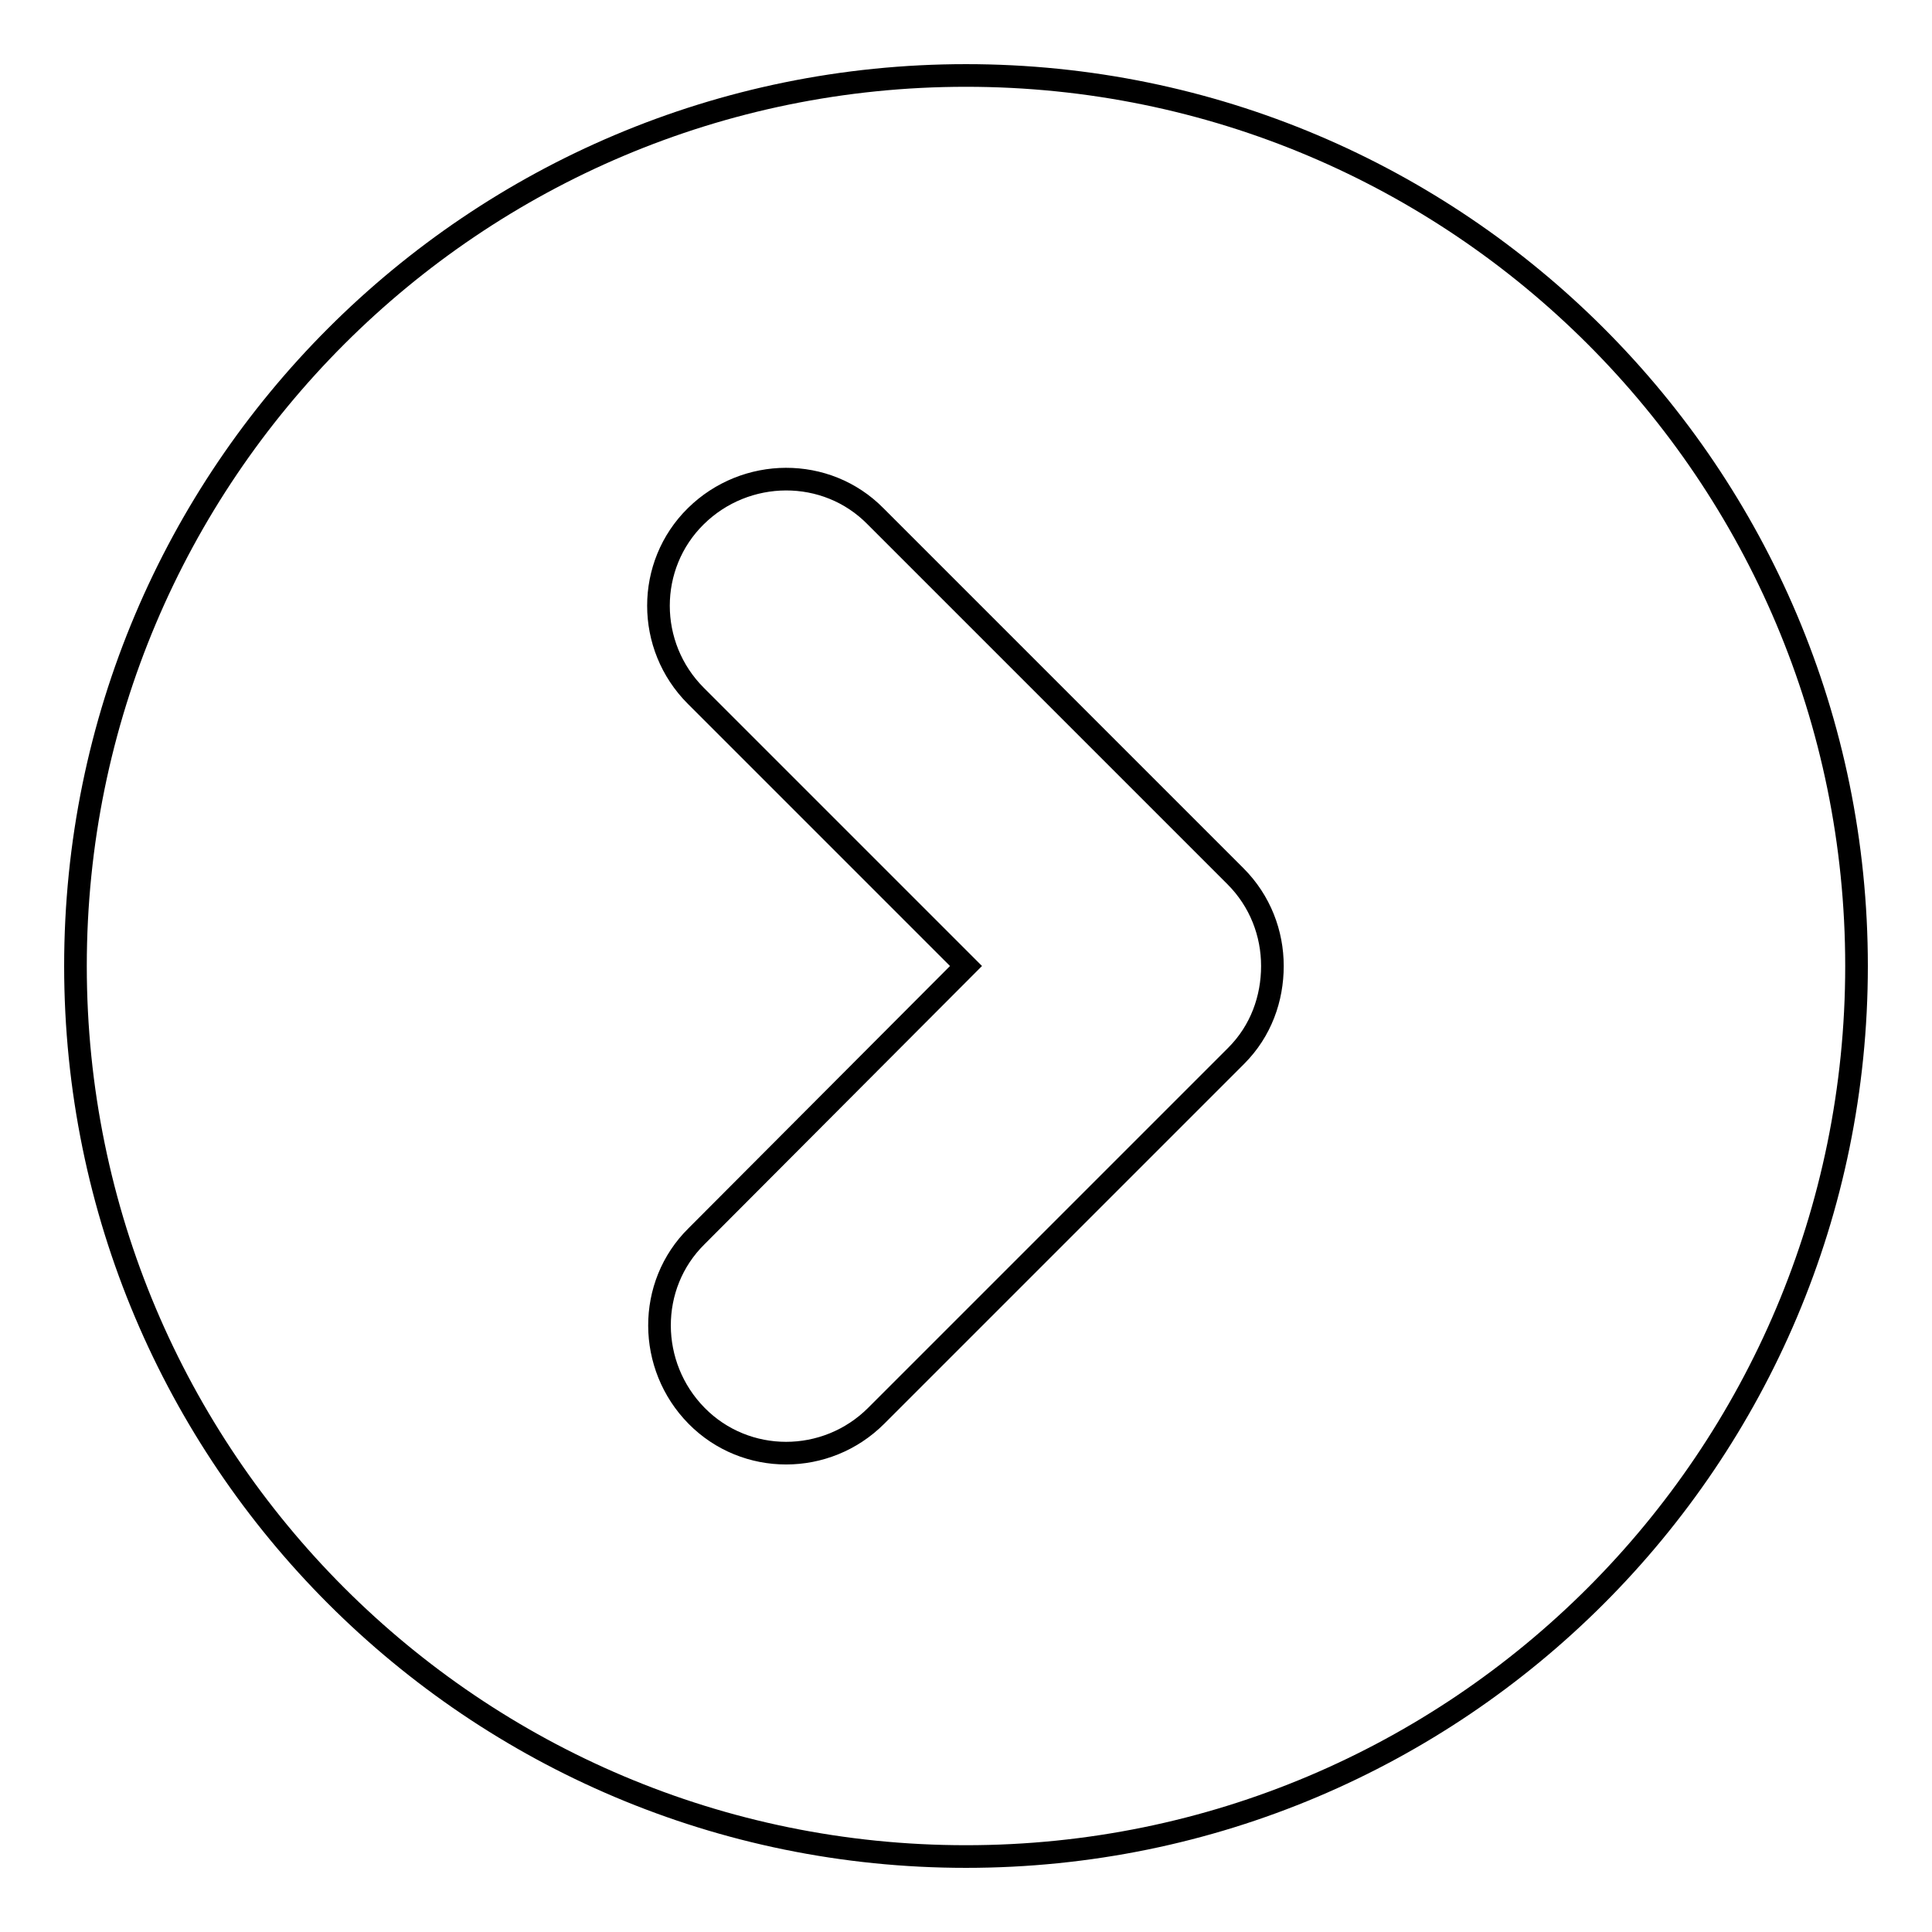
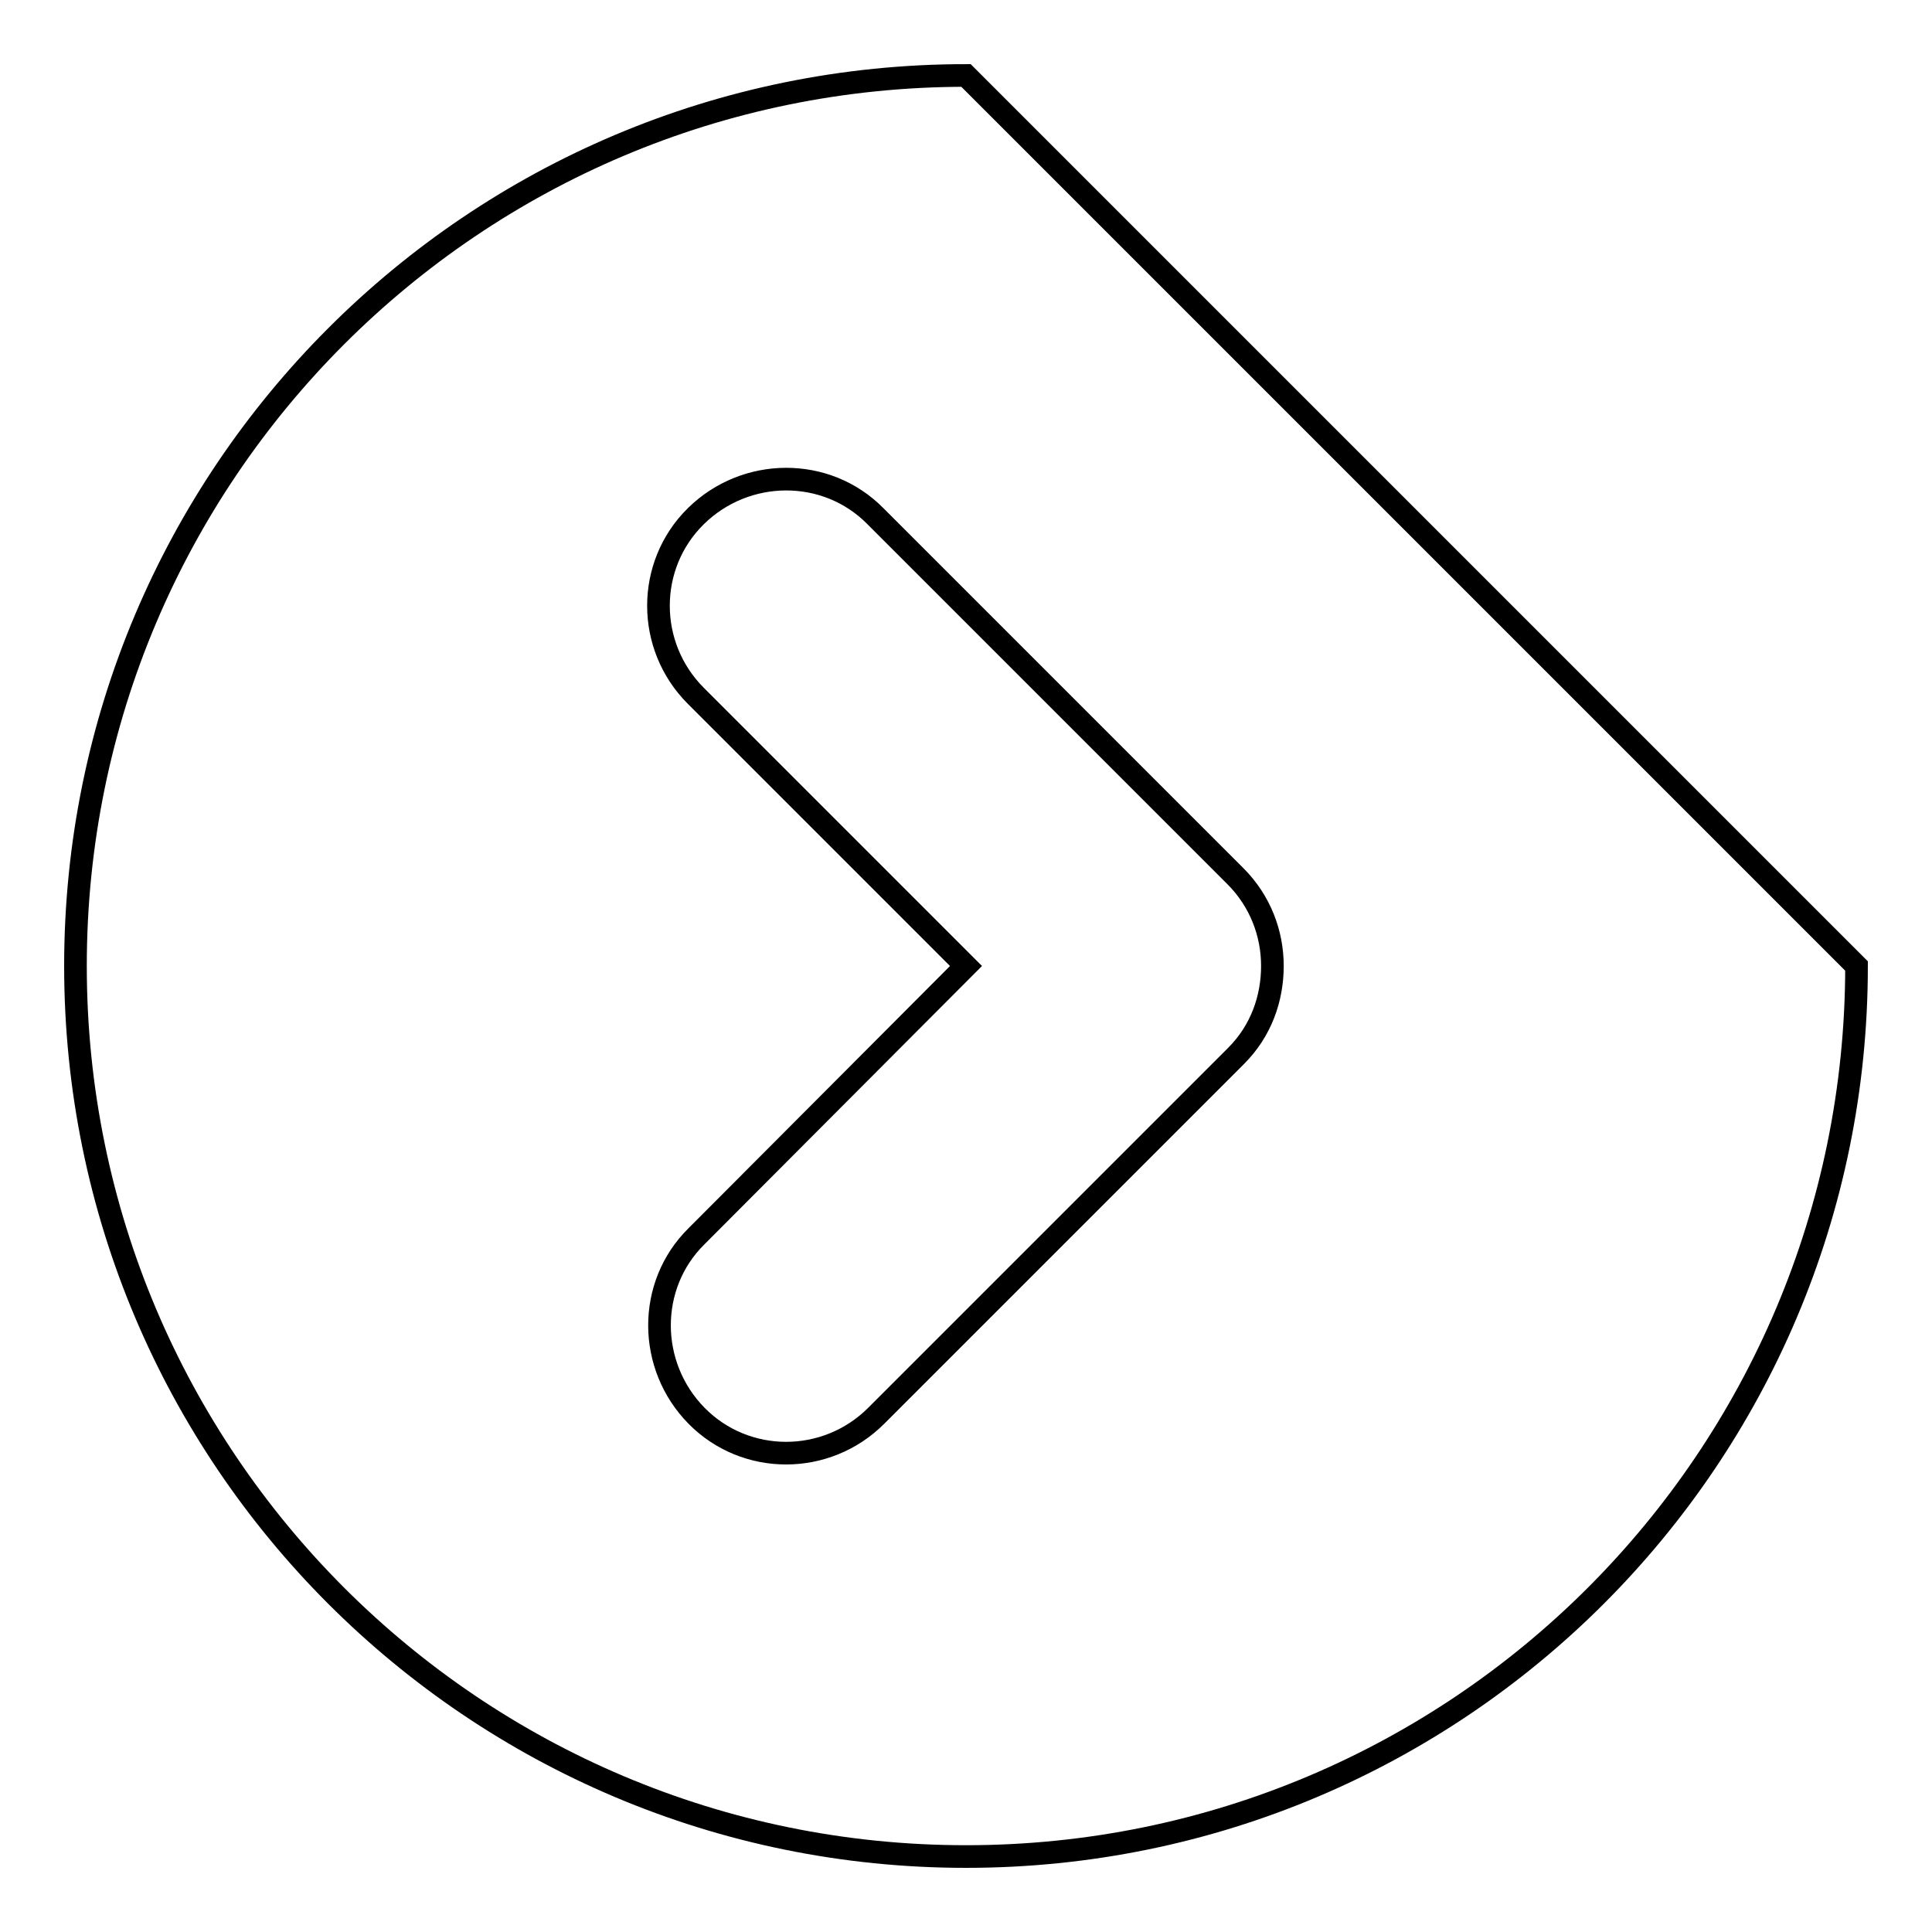
<svg xmlns="http://www.w3.org/2000/svg" version="1.1" x="0px" y="0px" viewBox="0 0 256 256" enable-background="new 0 0 256 256" xml:space="preserve">
  <g>
    <g>
-       <path stroke-width="3" fill-opacity="0" stroke="#000000" d="M128,10C62.8,10,10,62.8,10,128c0,65.2,52.8,118,118,118c65.2,0,118-52.8,118-118C246,62.8,193.2,10,128,10z M163.8,139.9l-47.7,47.7c-6.6,6.6-17.3,6.6-23.8,0s-6.6-17.3,0-23.8L128,128L92.2,92.2c-6.6-6.6-6.6-17.3,0-23.8s17.3-6.6,23.8,0l47.7,47.7c3.3,3.3,4.9,7.6,4.9,11.9S167.1,136.6,163.8,139.9z" />
+       <path stroke-width="3" fill-opacity="0" stroke="#000000" d="M128,10C62.8,10,10,62.8,10,128c0,65.2,52.8,118,118,118c65.2,0,118-52.8,118-118z M163.8,139.9l-47.7,47.7c-6.6,6.6-17.3,6.6-23.8,0s-6.6-17.3,0-23.8L128,128L92.2,92.2c-6.6-6.6-6.6-17.3,0-23.8s17.3-6.6,23.8,0l47.7,47.7c3.3,3.3,4.9,7.6,4.9,11.9S167.1,136.6,163.8,139.9z" />
    </g>
  </g>
</svg>